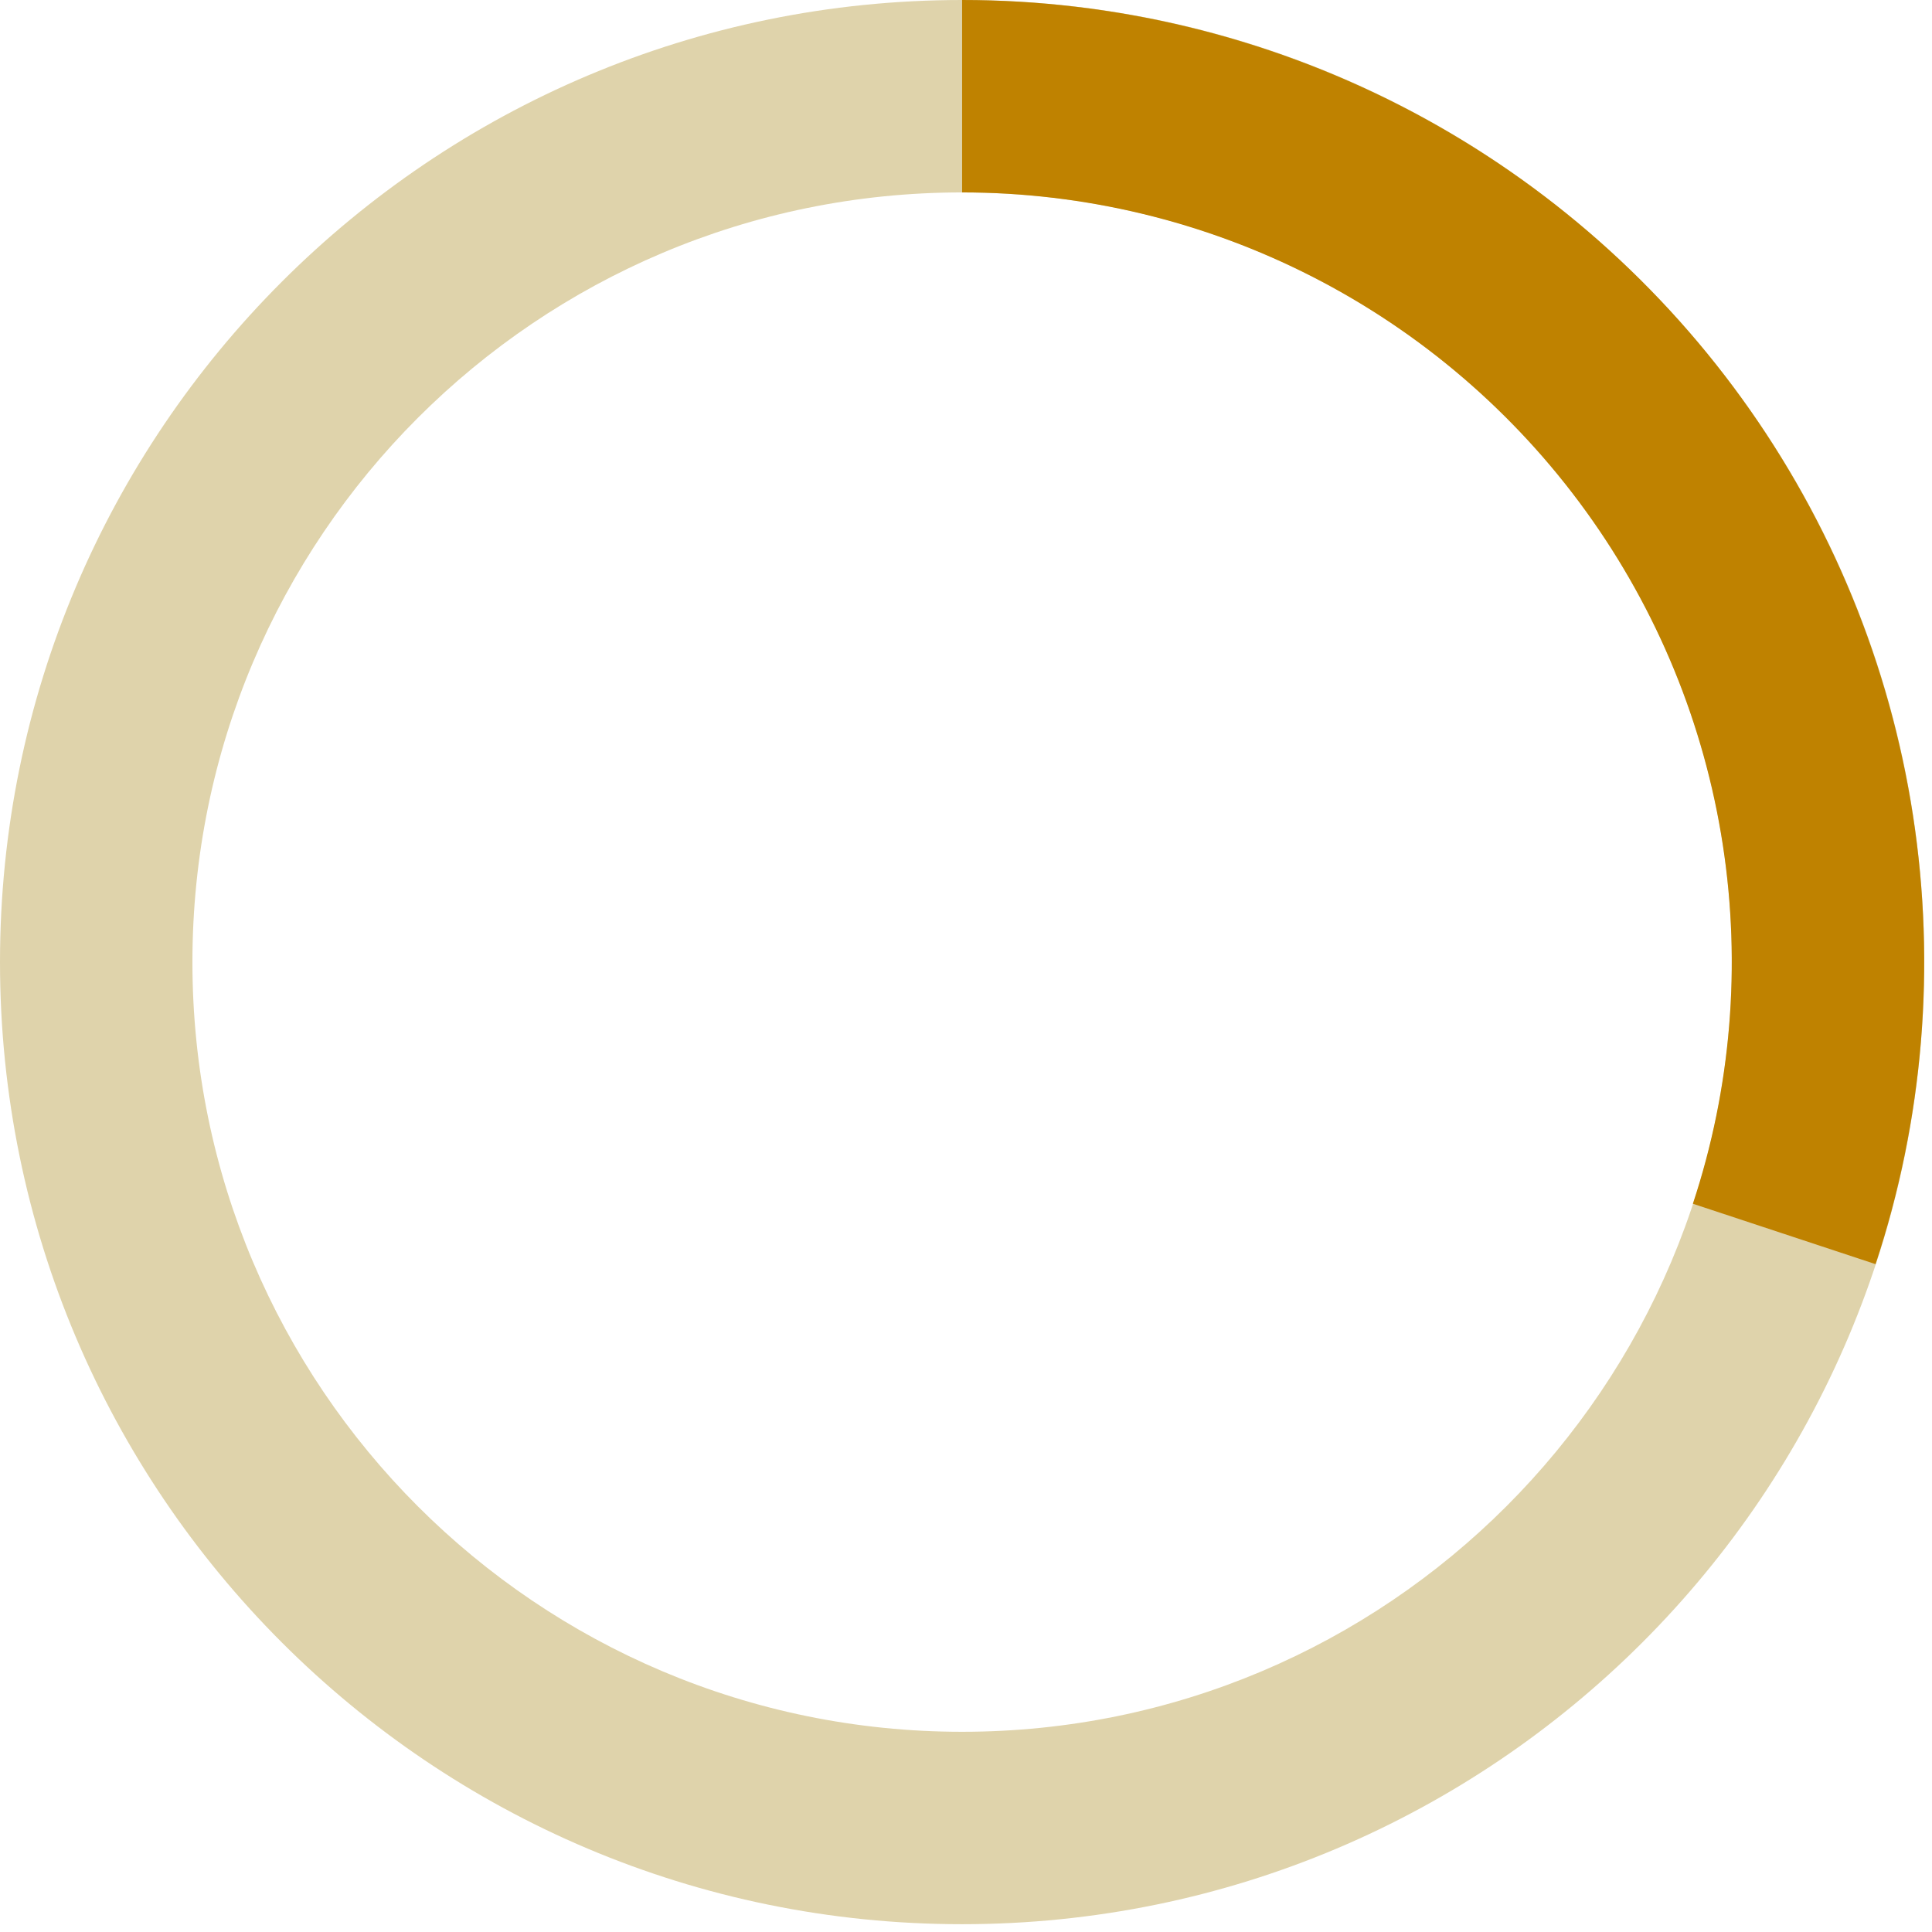
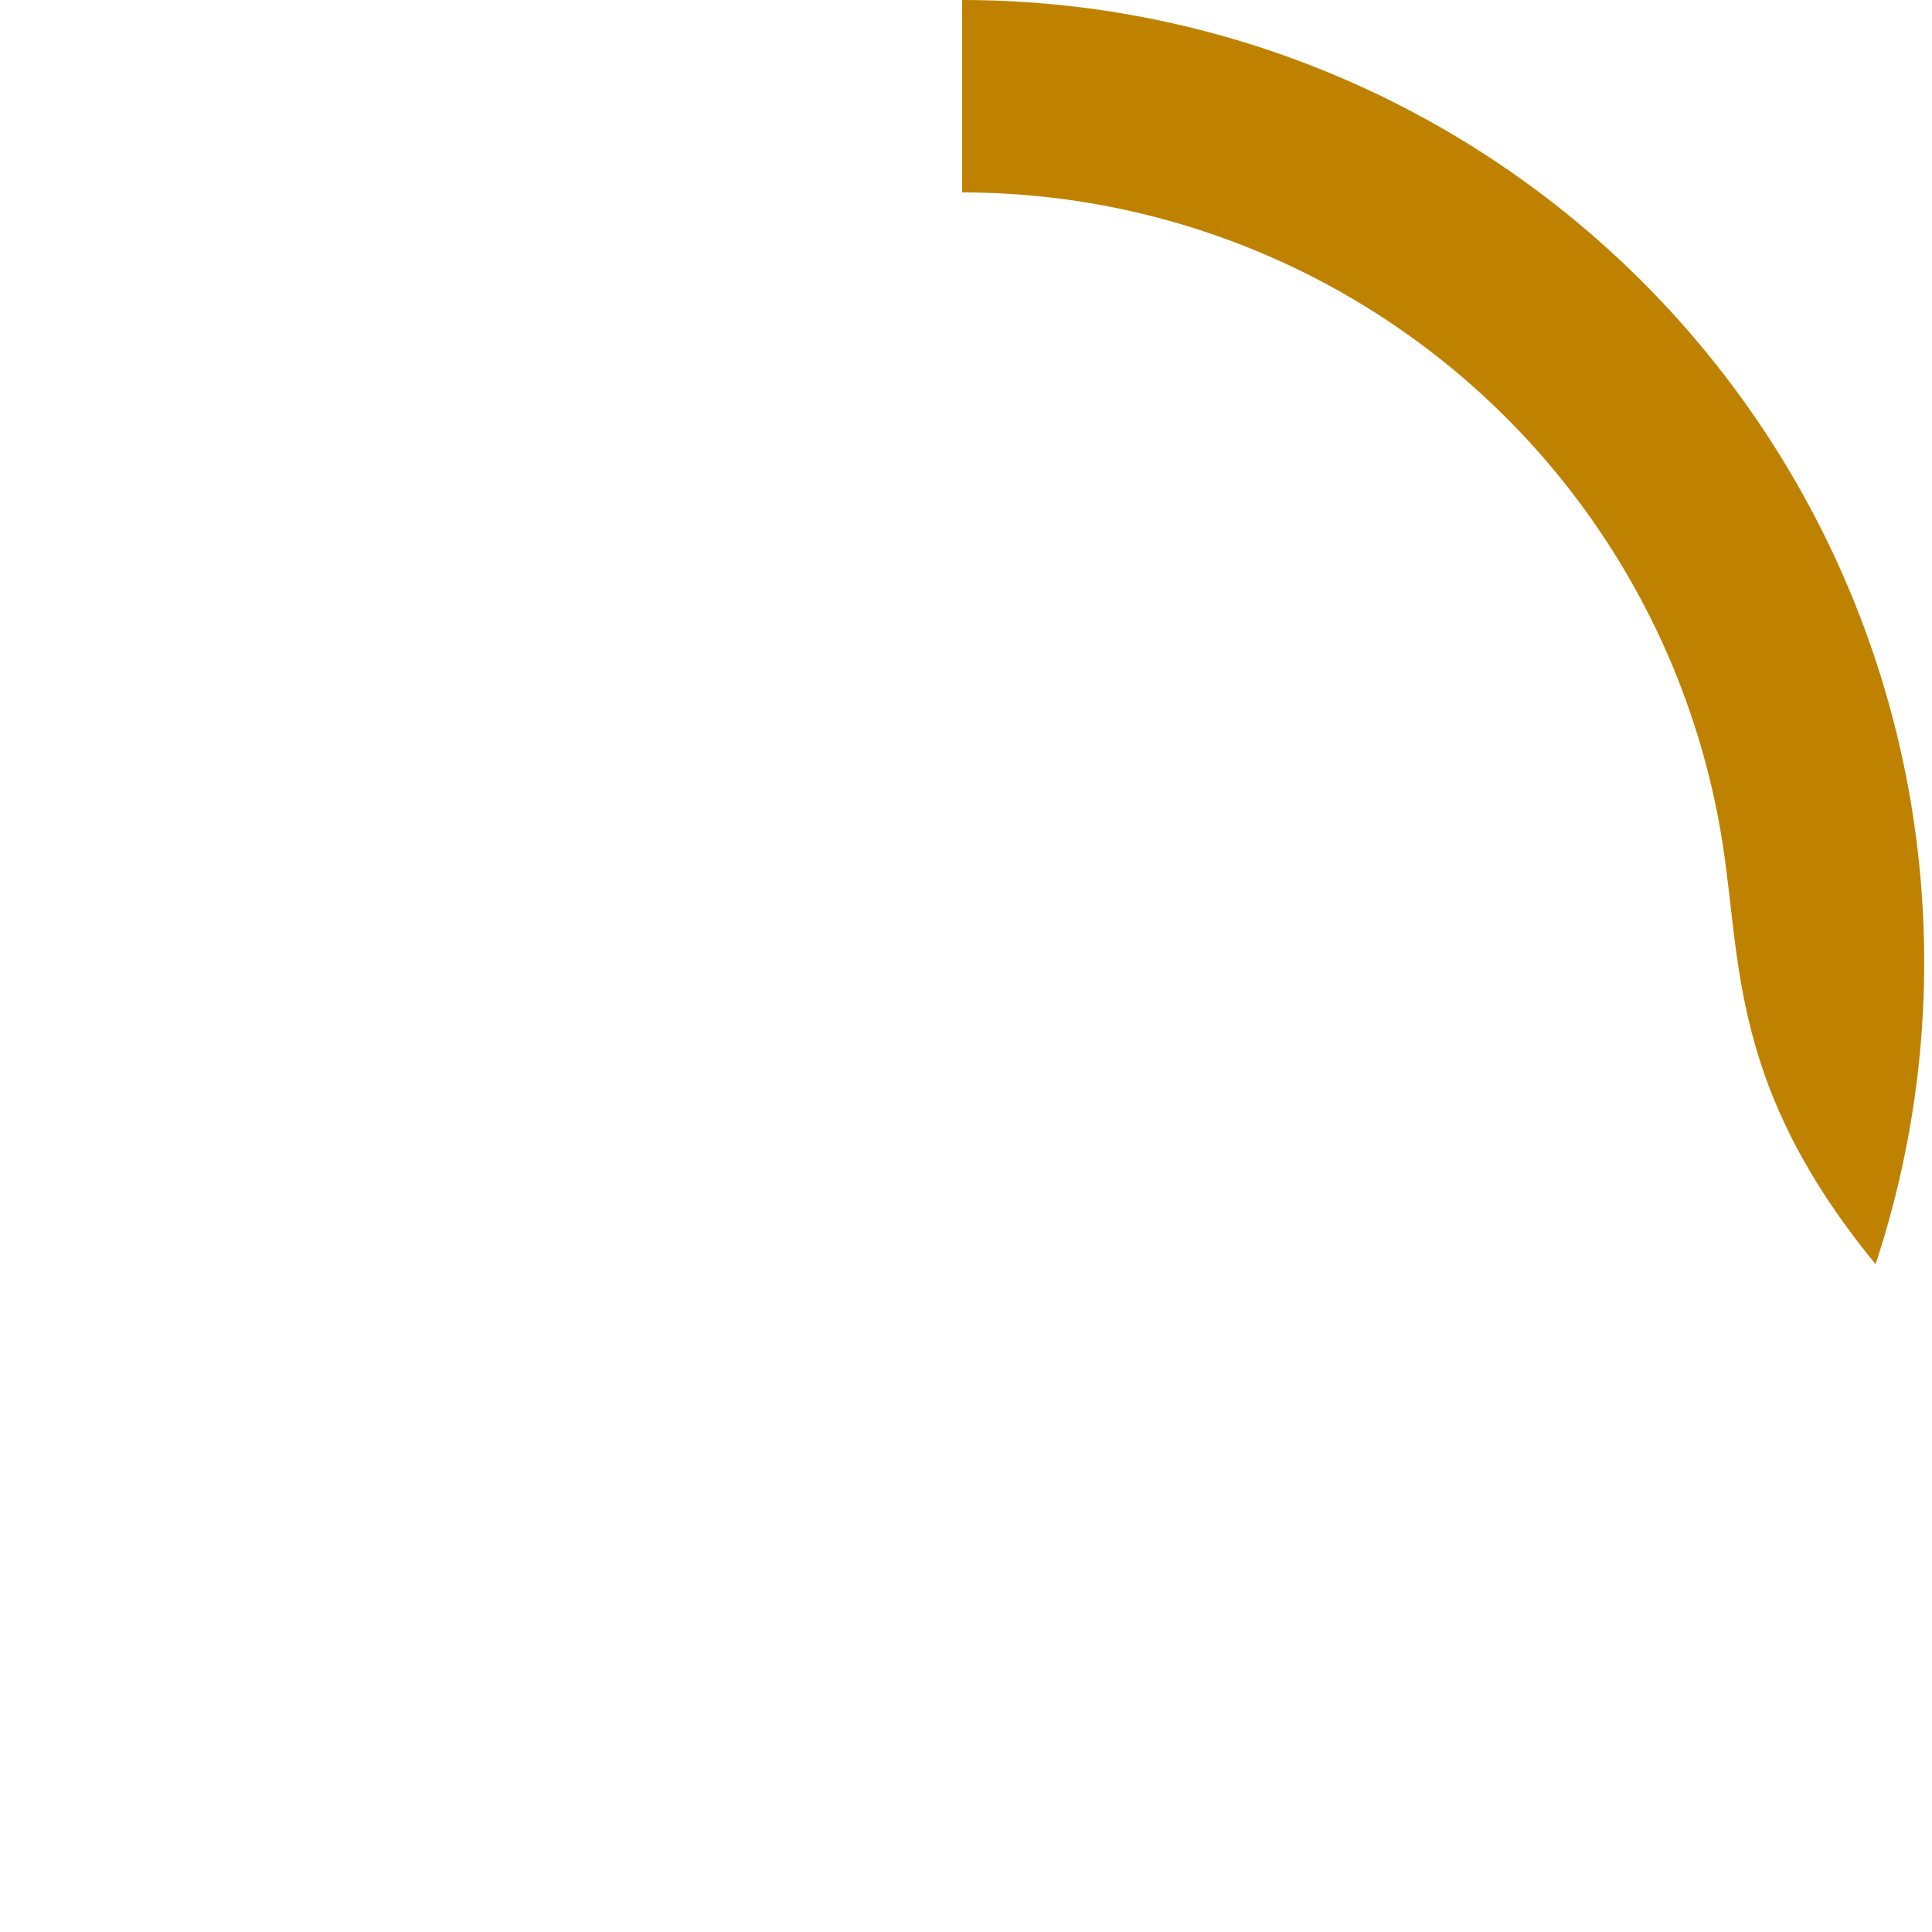
<svg xmlns="http://www.w3.org/2000/svg" fill="none" height="100%" overflow="visible" preserveAspectRatio="none" style="display: block;" viewBox="0 0 148 148" width="100%">
  <g id="Container">
-     <path d="M147.403 73.702C147.403 114.406 114.406 147.403 73.702 147.403C32.997 147.403 0 114.406 0 73.702C0 32.997 32.997 0 73.702 0C114.406 0 147.403 32.997 147.403 73.702ZM14.74 73.702C14.74 106.265 41.138 132.663 73.702 132.663C106.265 132.663 132.663 106.265 132.663 73.702C132.663 41.138 106.265 14.74 73.702 14.74C41.138 14.74 14.74 41.138 14.74 73.702Z" fill="#DFD3AB" id="Ellipse" />
-     <path d="M73.702 0C85.365 1.39082e-07 96.862 2.768 107.247 8.076C117.632 13.385 126.609 21.082 133.44 30.536C140.271 39.989 144.761 50.929 146.54 62.456C148.32 73.982 147.339 85.767 143.677 96.84L129.682 92.212C132.611 83.354 133.396 73.926 131.972 64.705C130.549 55.483 126.957 46.732 121.492 39.169C116.027 31.606 108.846 25.448 100.538 21.201C92.23 16.955 83.032 14.74 73.702 14.74L73.702 0Z" fill="#BF8200" id="Ellipse_2" />
+     <path d="M73.702 0C85.365 1.39082e-07 96.862 2.768 107.247 8.076C117.632 13.385 126.609 21.082 133.44 30.536C140.271 39.989 144.761 50.929 146.54 62.456C148.32 73.982 147.339 85.767 143.677 96.84C132.611 83.354 133.396 73.926 131.972 64.705C130.549 55.483 126.957 46.732 121.492 39.169C116.027 31.606 108.846 25.448 100.538 21.201C92.23 16.955 83.032 14.74 73.702 14.74L73.702 0Z" fill="#BF8200" id="Ellipse_2" />
  </g>
</svg>